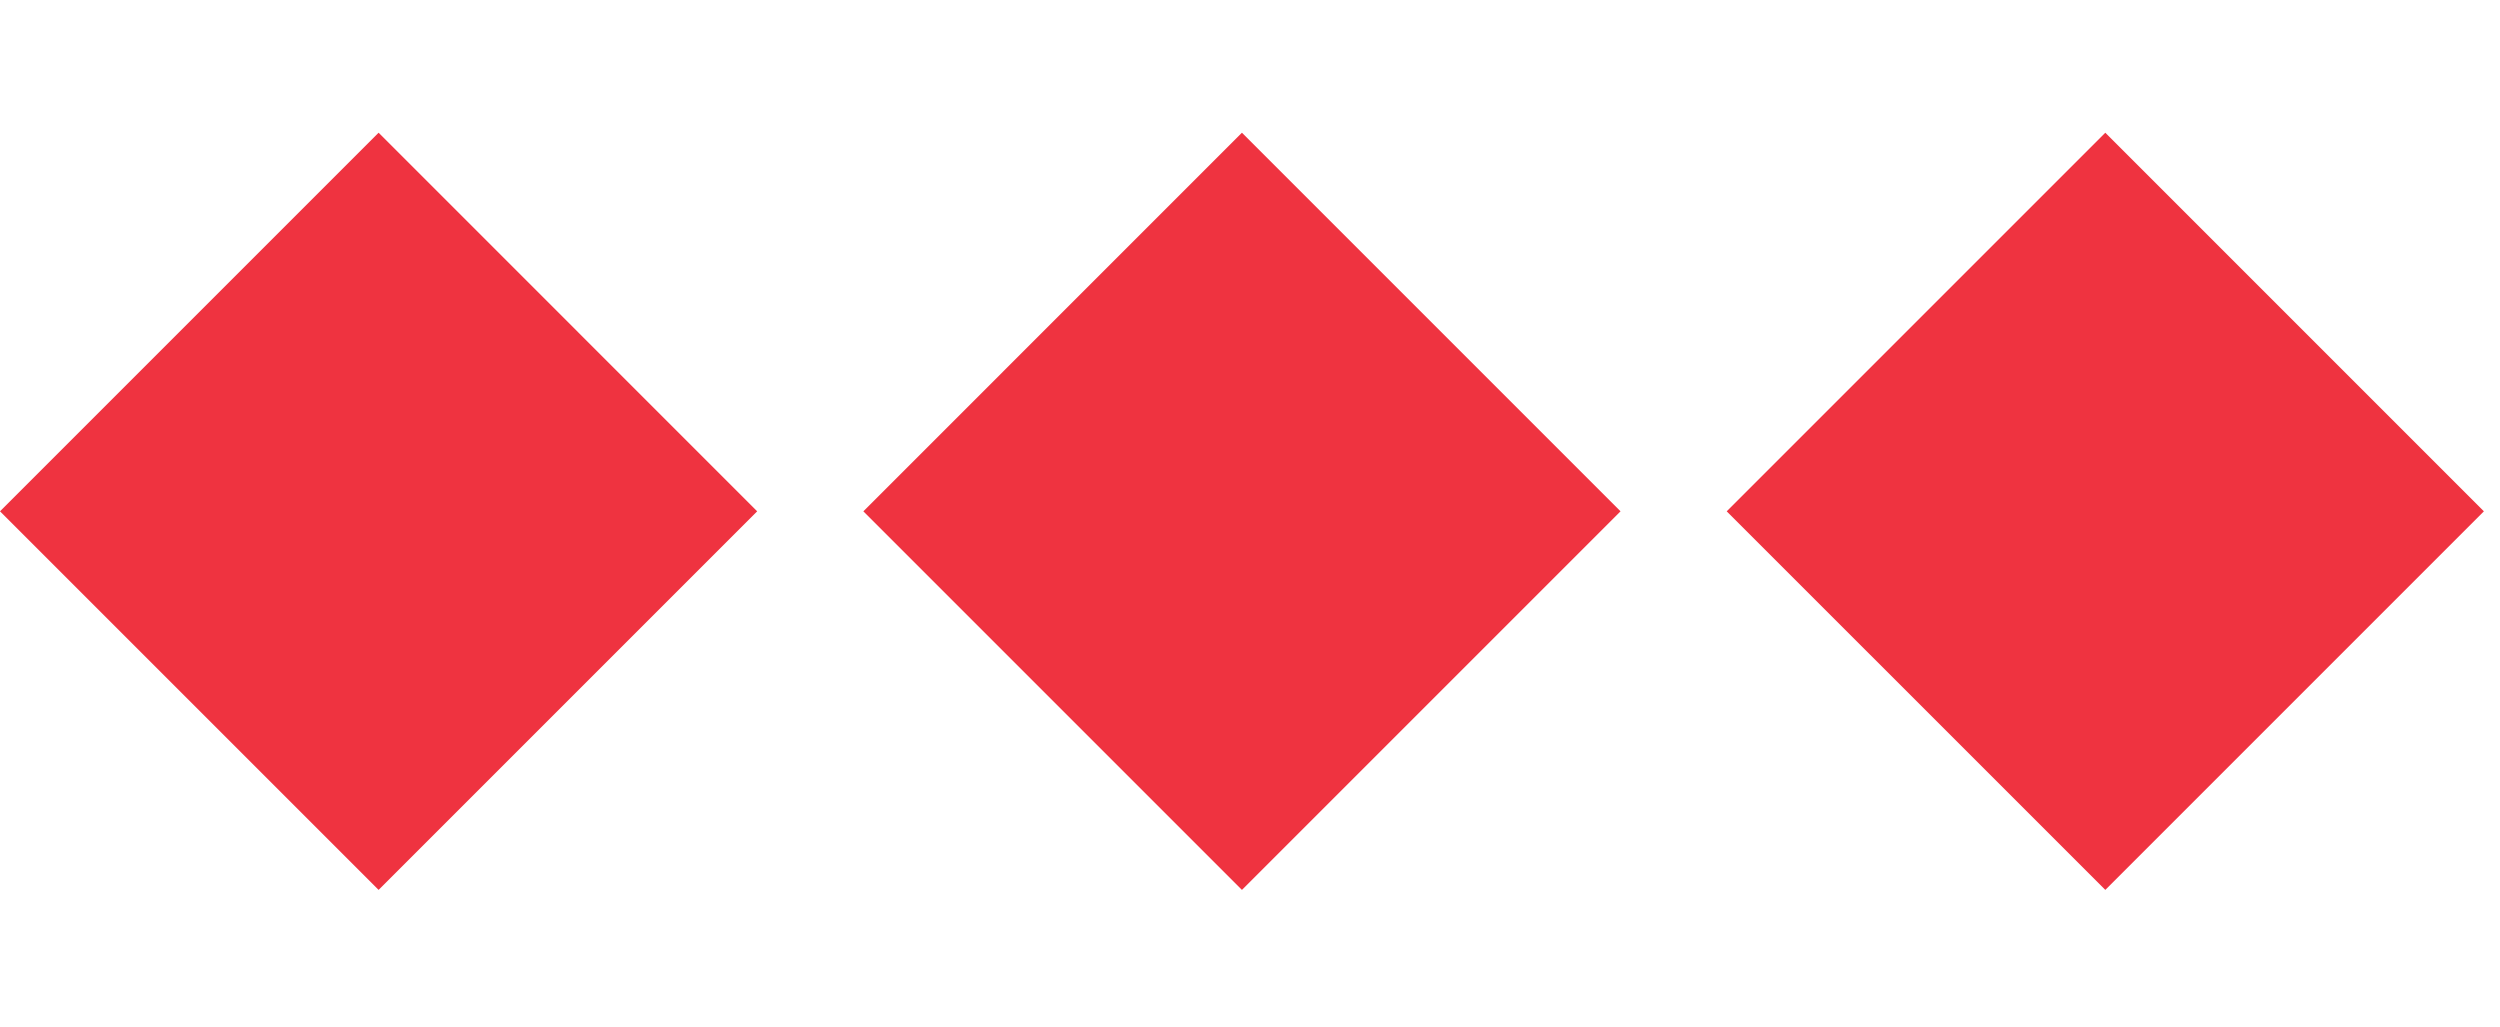
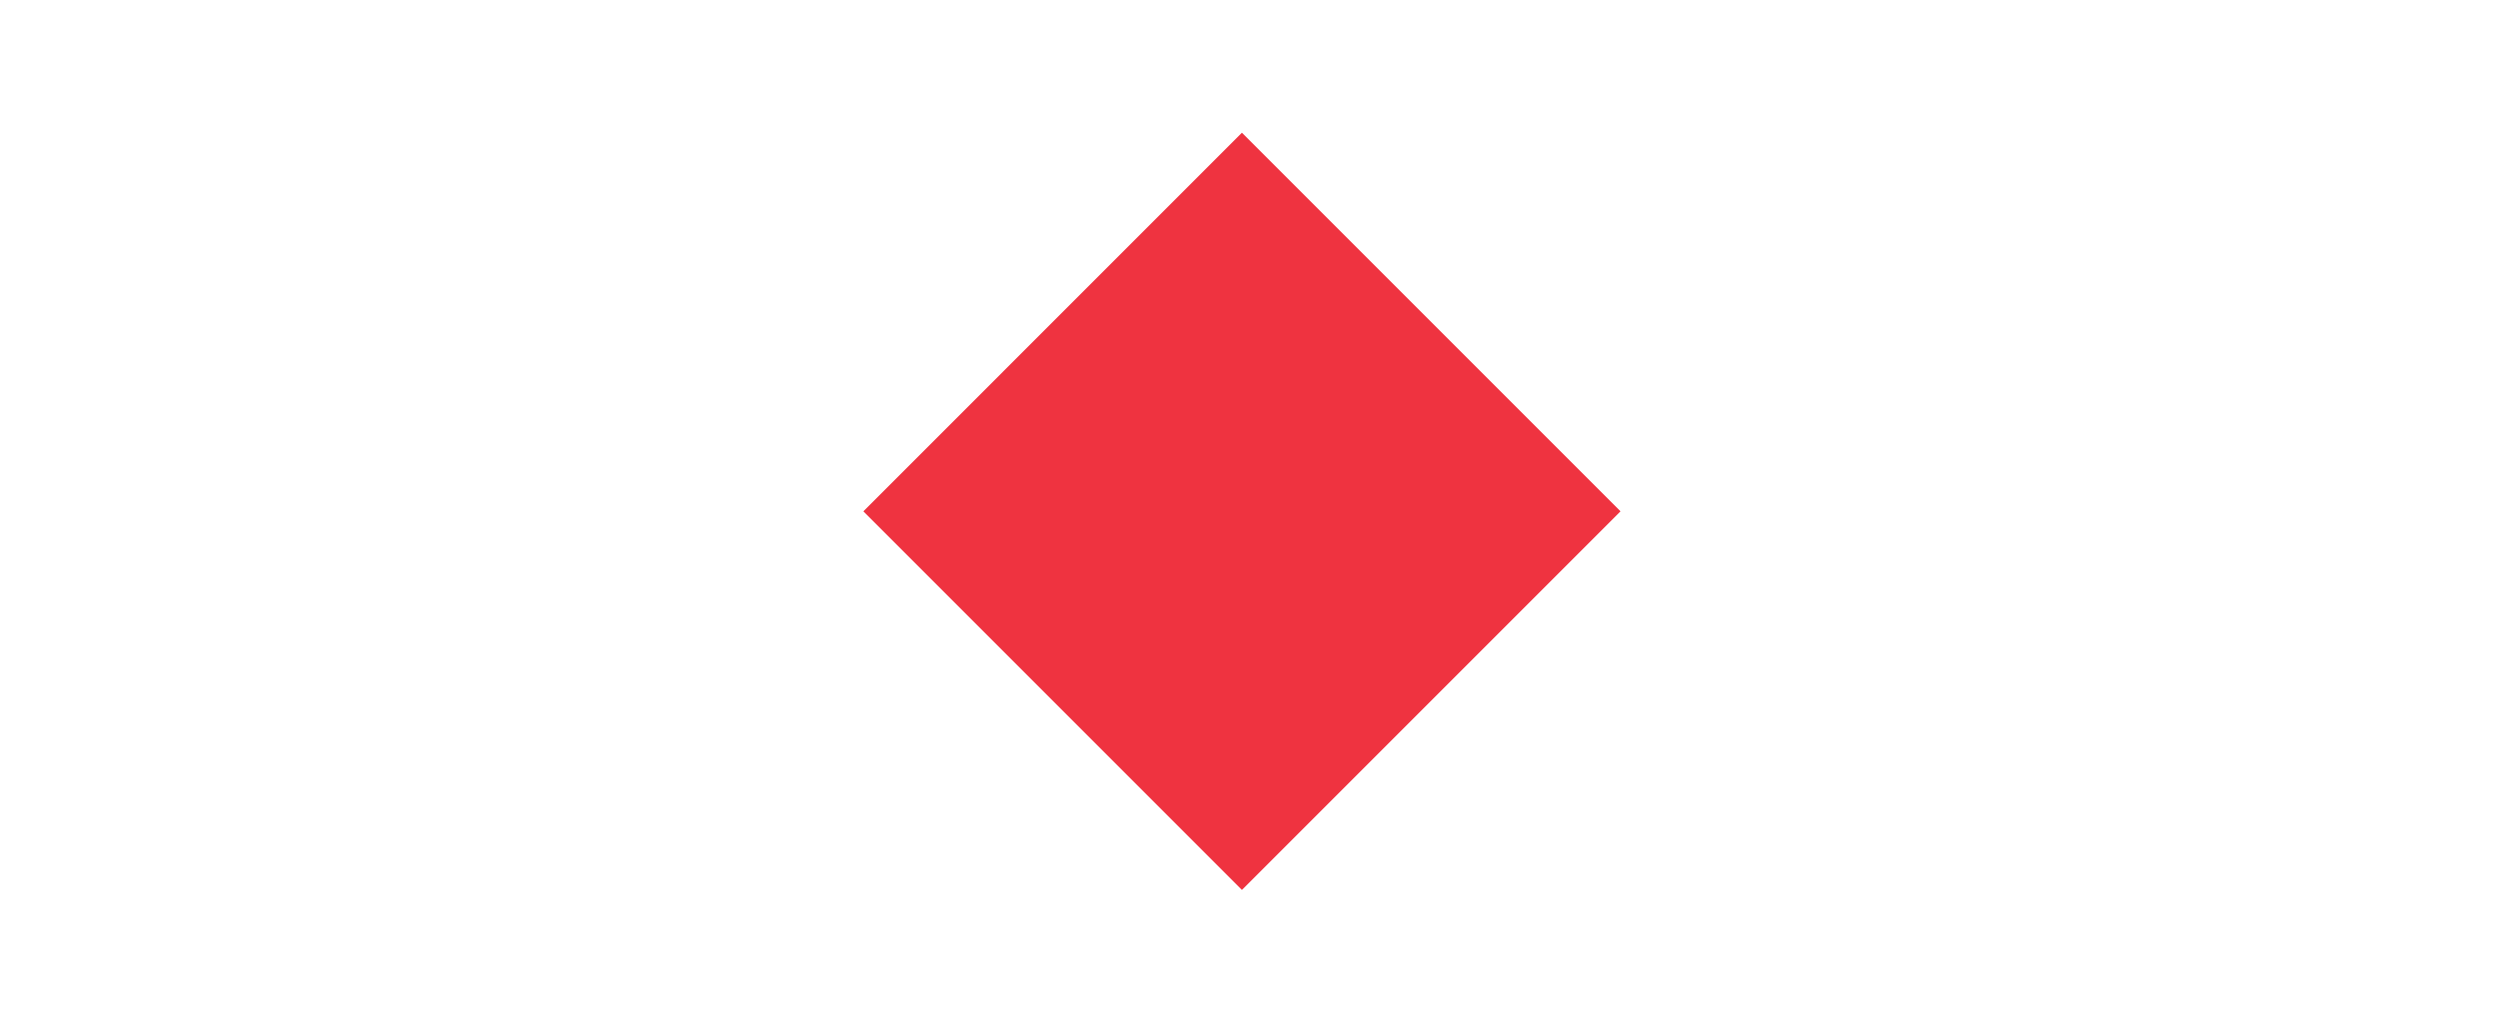
<svg xmlns="http://www.w3.org/2000/svg" width="146" height="60" viewBox="0 0 146 60" fill="none">
-   <path d="M22.11 7.751L0 29.861L22.11 51.97L44.219 29.861L22.11 7.751Z" fill="#EF3340" />
  <path d="M72.529 7.751L50.42 29.861L72.529 51.97L94.639 29.861L72.529 7.751Z" fill="#EF3340" />
-   <path d="M122.95 7.751L100.84 29.861L122.95 51.97L145.059 29.861L122.95 7.751Z" fill="#EF3340" />
</svg>